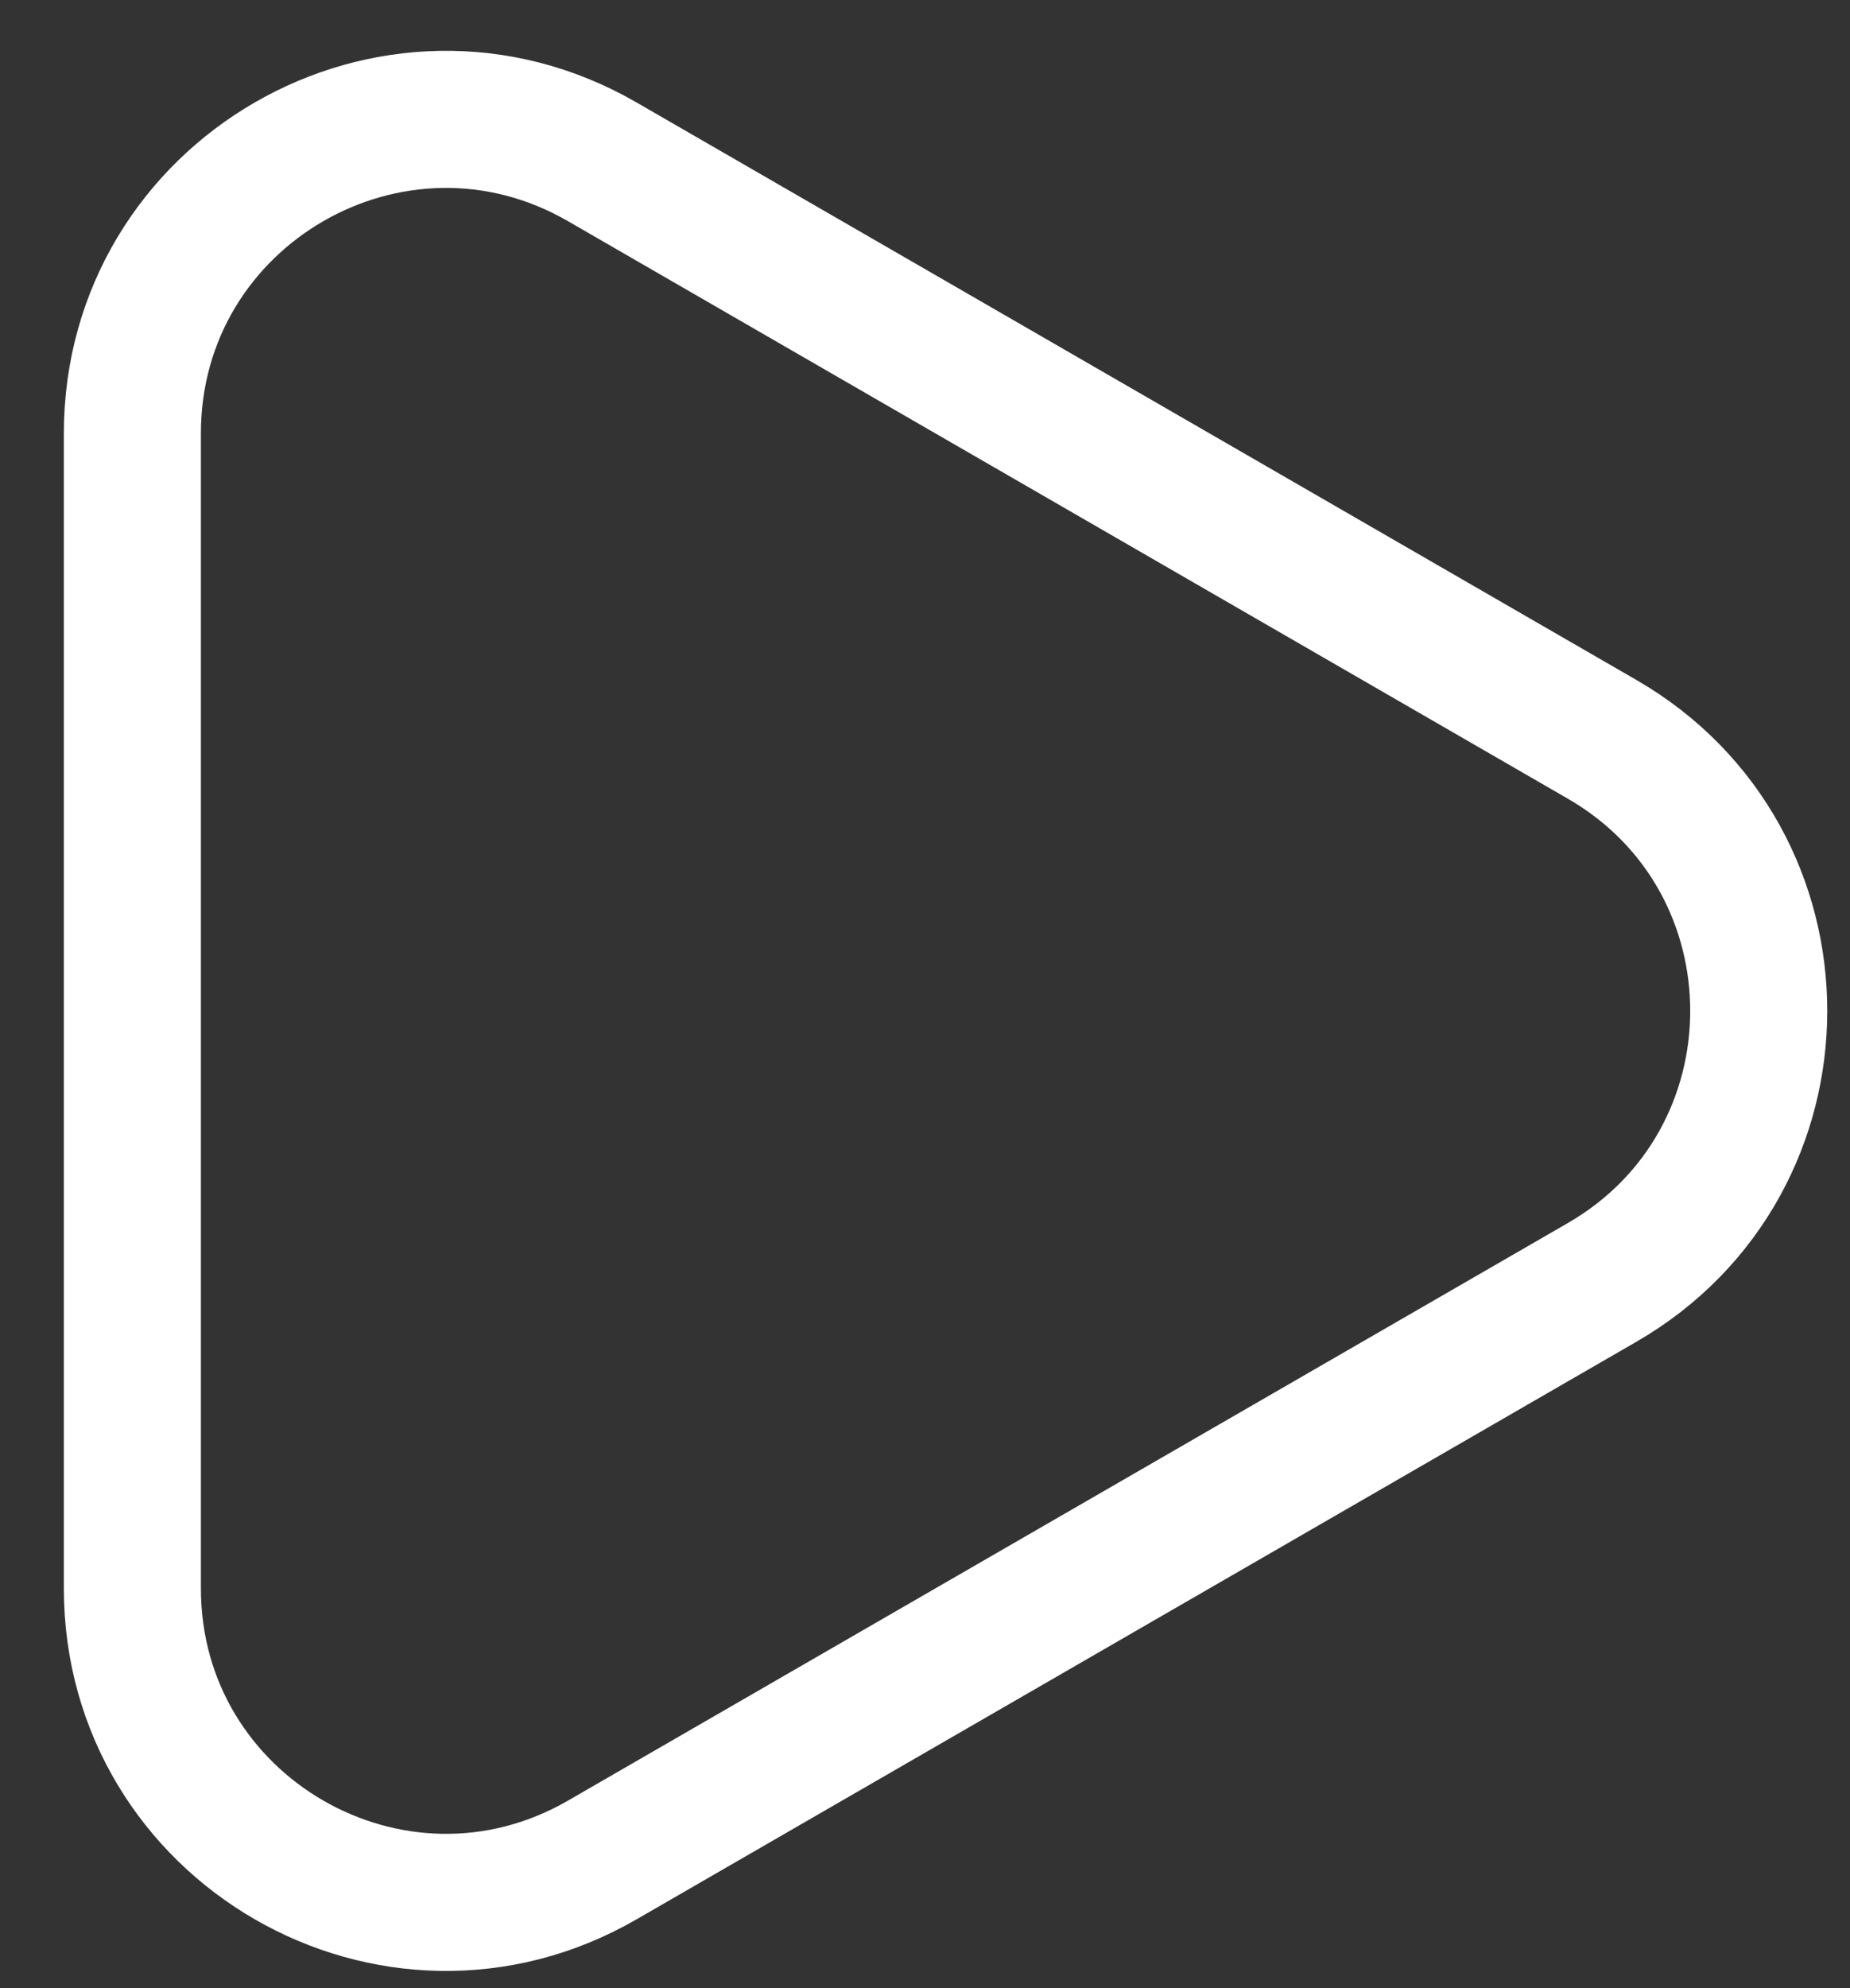
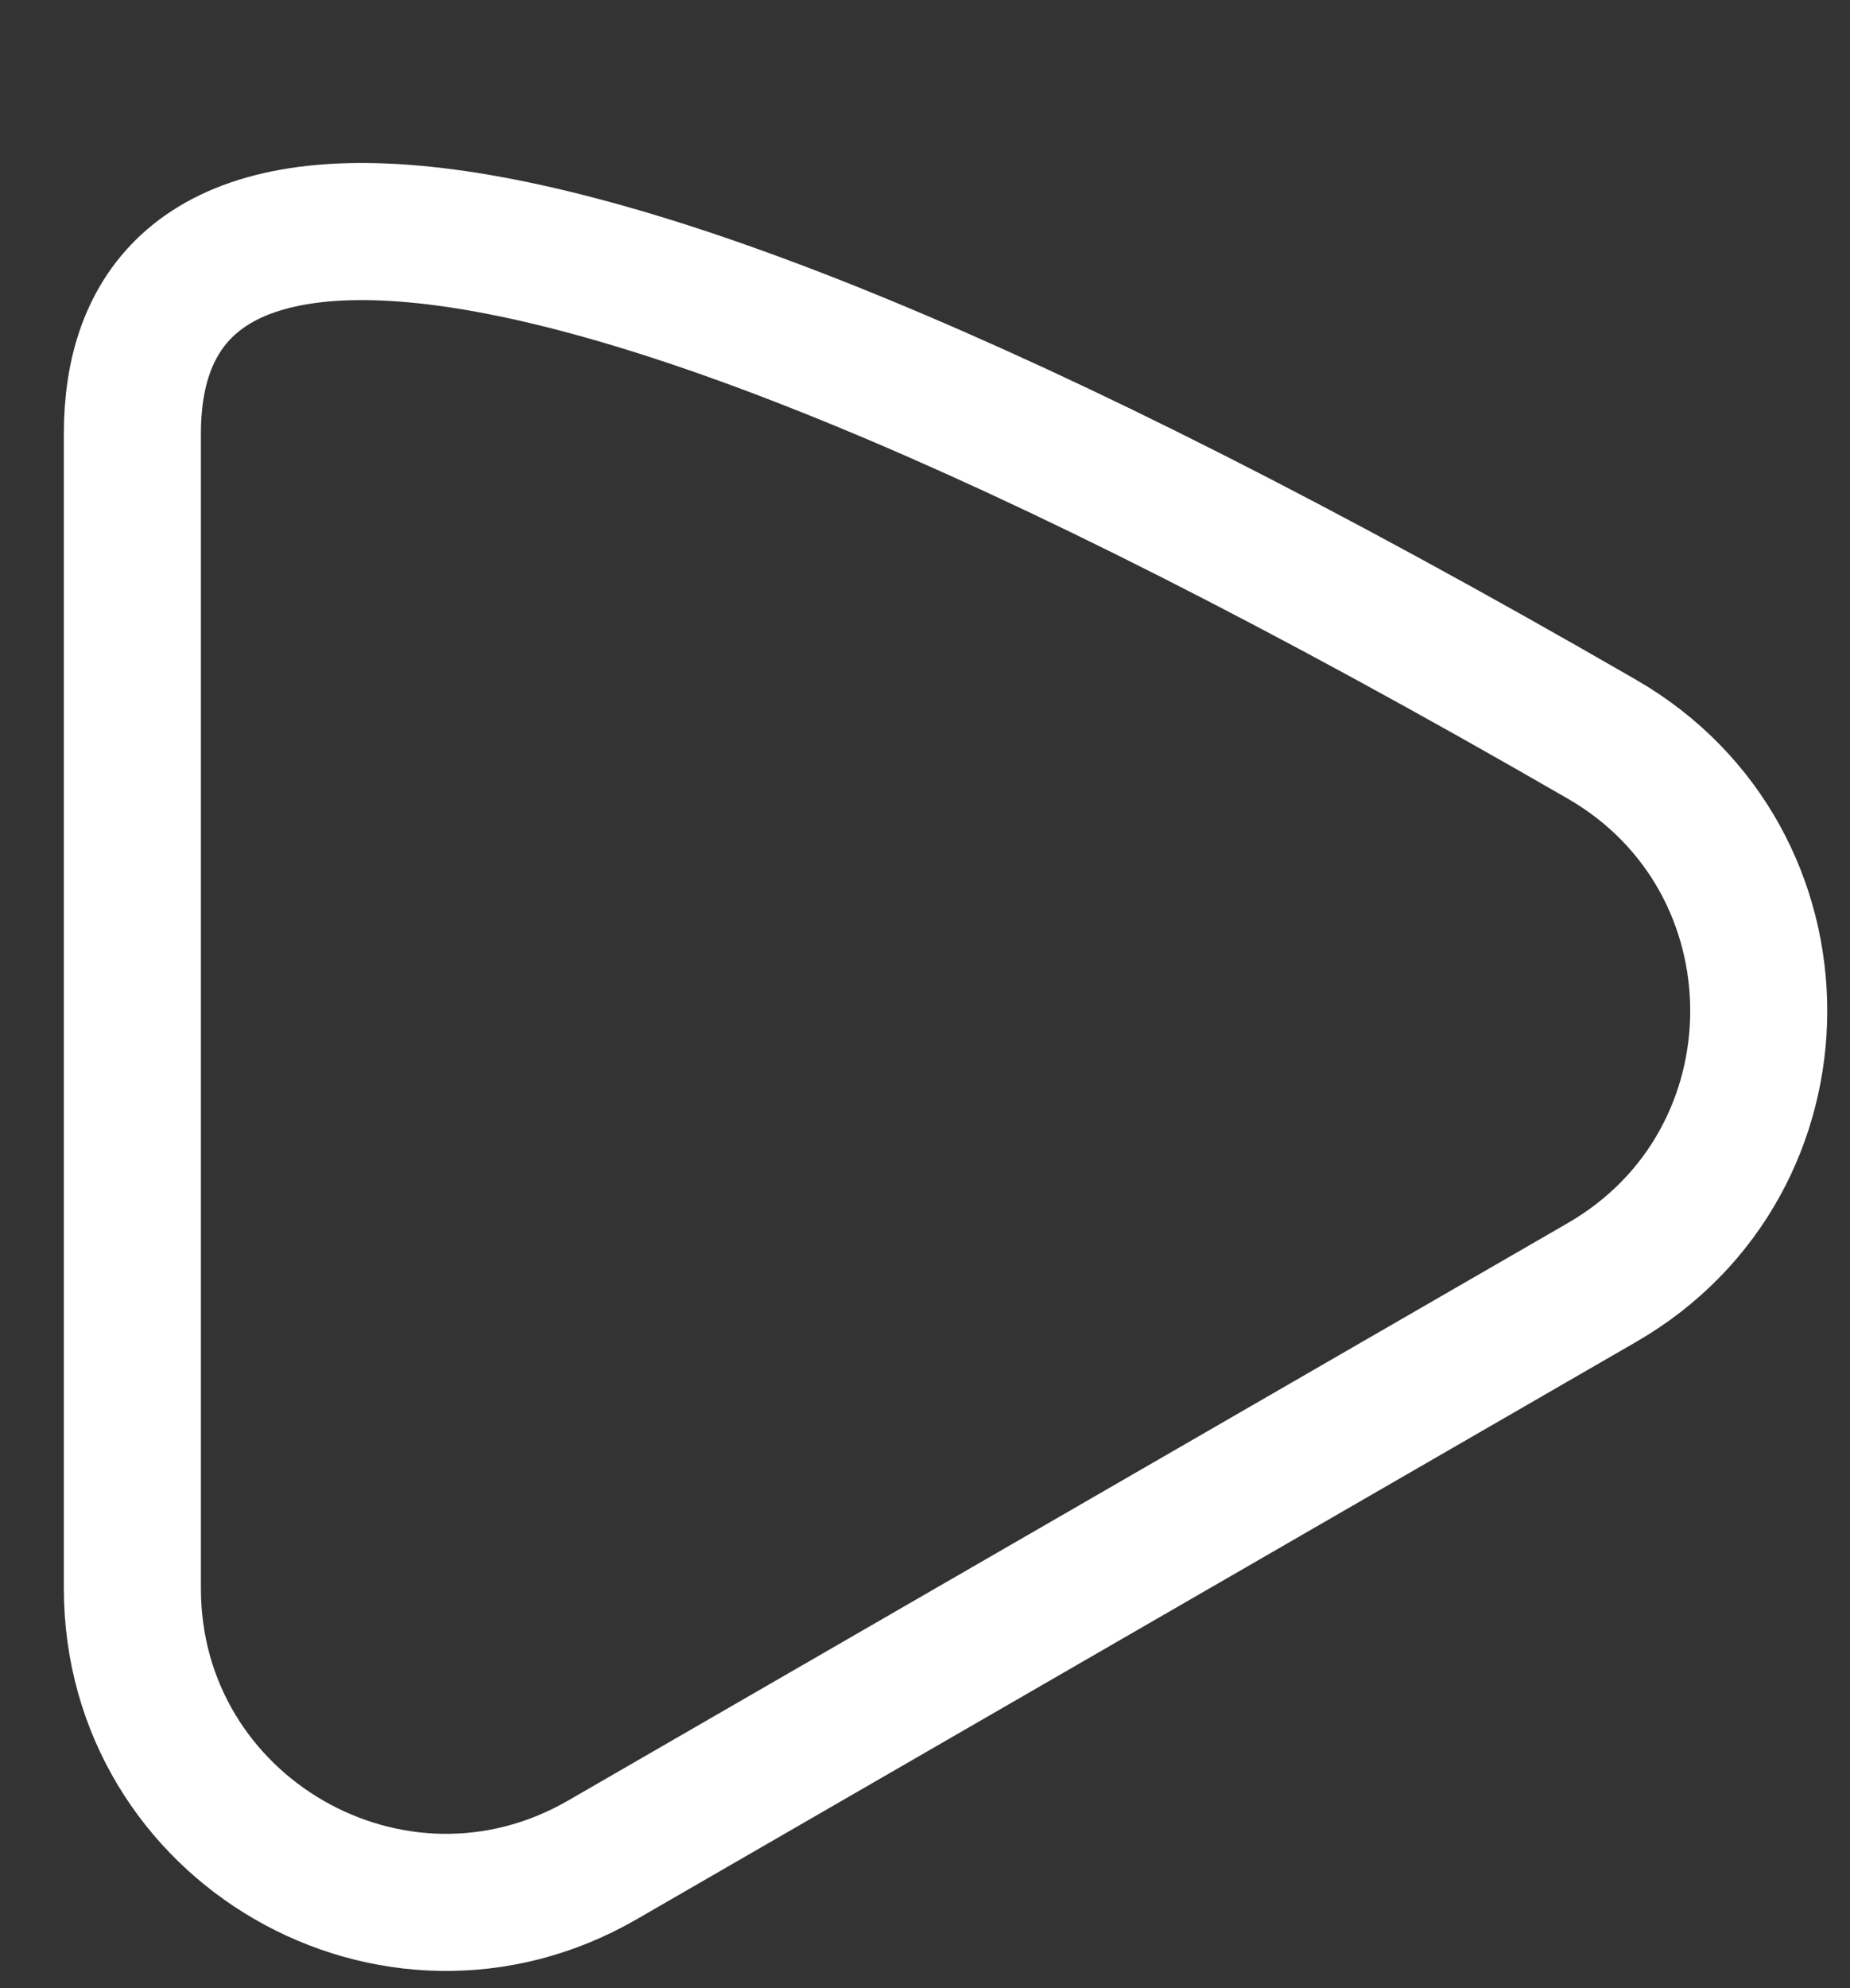
<svg xmlns="http://www.w3.org/2000/svg" width="27" height="29" viewBox="0 0 27 29" fill="none">
  <rect x="0" y="0" width="27" height="29" fill="#333333" stroke="none" />
-   <path d="M23.382 10.784L8.791 2.361C5.742 0.6 1.932 2.8 1.932 6.322V23.169C1.932 26.69 5.742 28.89 8.791 27.13L23.382 18.706C26.43 16.945 26.43 12.545 23.382 10.784Z" stroke="white" stroke-width="2" stroke-linecap="round" stroke-linejoin="round" />
+   <path d="M23.382 10.784C5.742 0.6 1.932 2.8 1.932 6.322V23.169C1.932 26.69 5.742 28.89 8.791 27.13L23.382 18.706C26.43 16.945 26.43 12.545 23.382 10.784Z" stroke="white" stroke-width="2" stroke-linecap="round" stroke-linejoin="round" />
</svg>